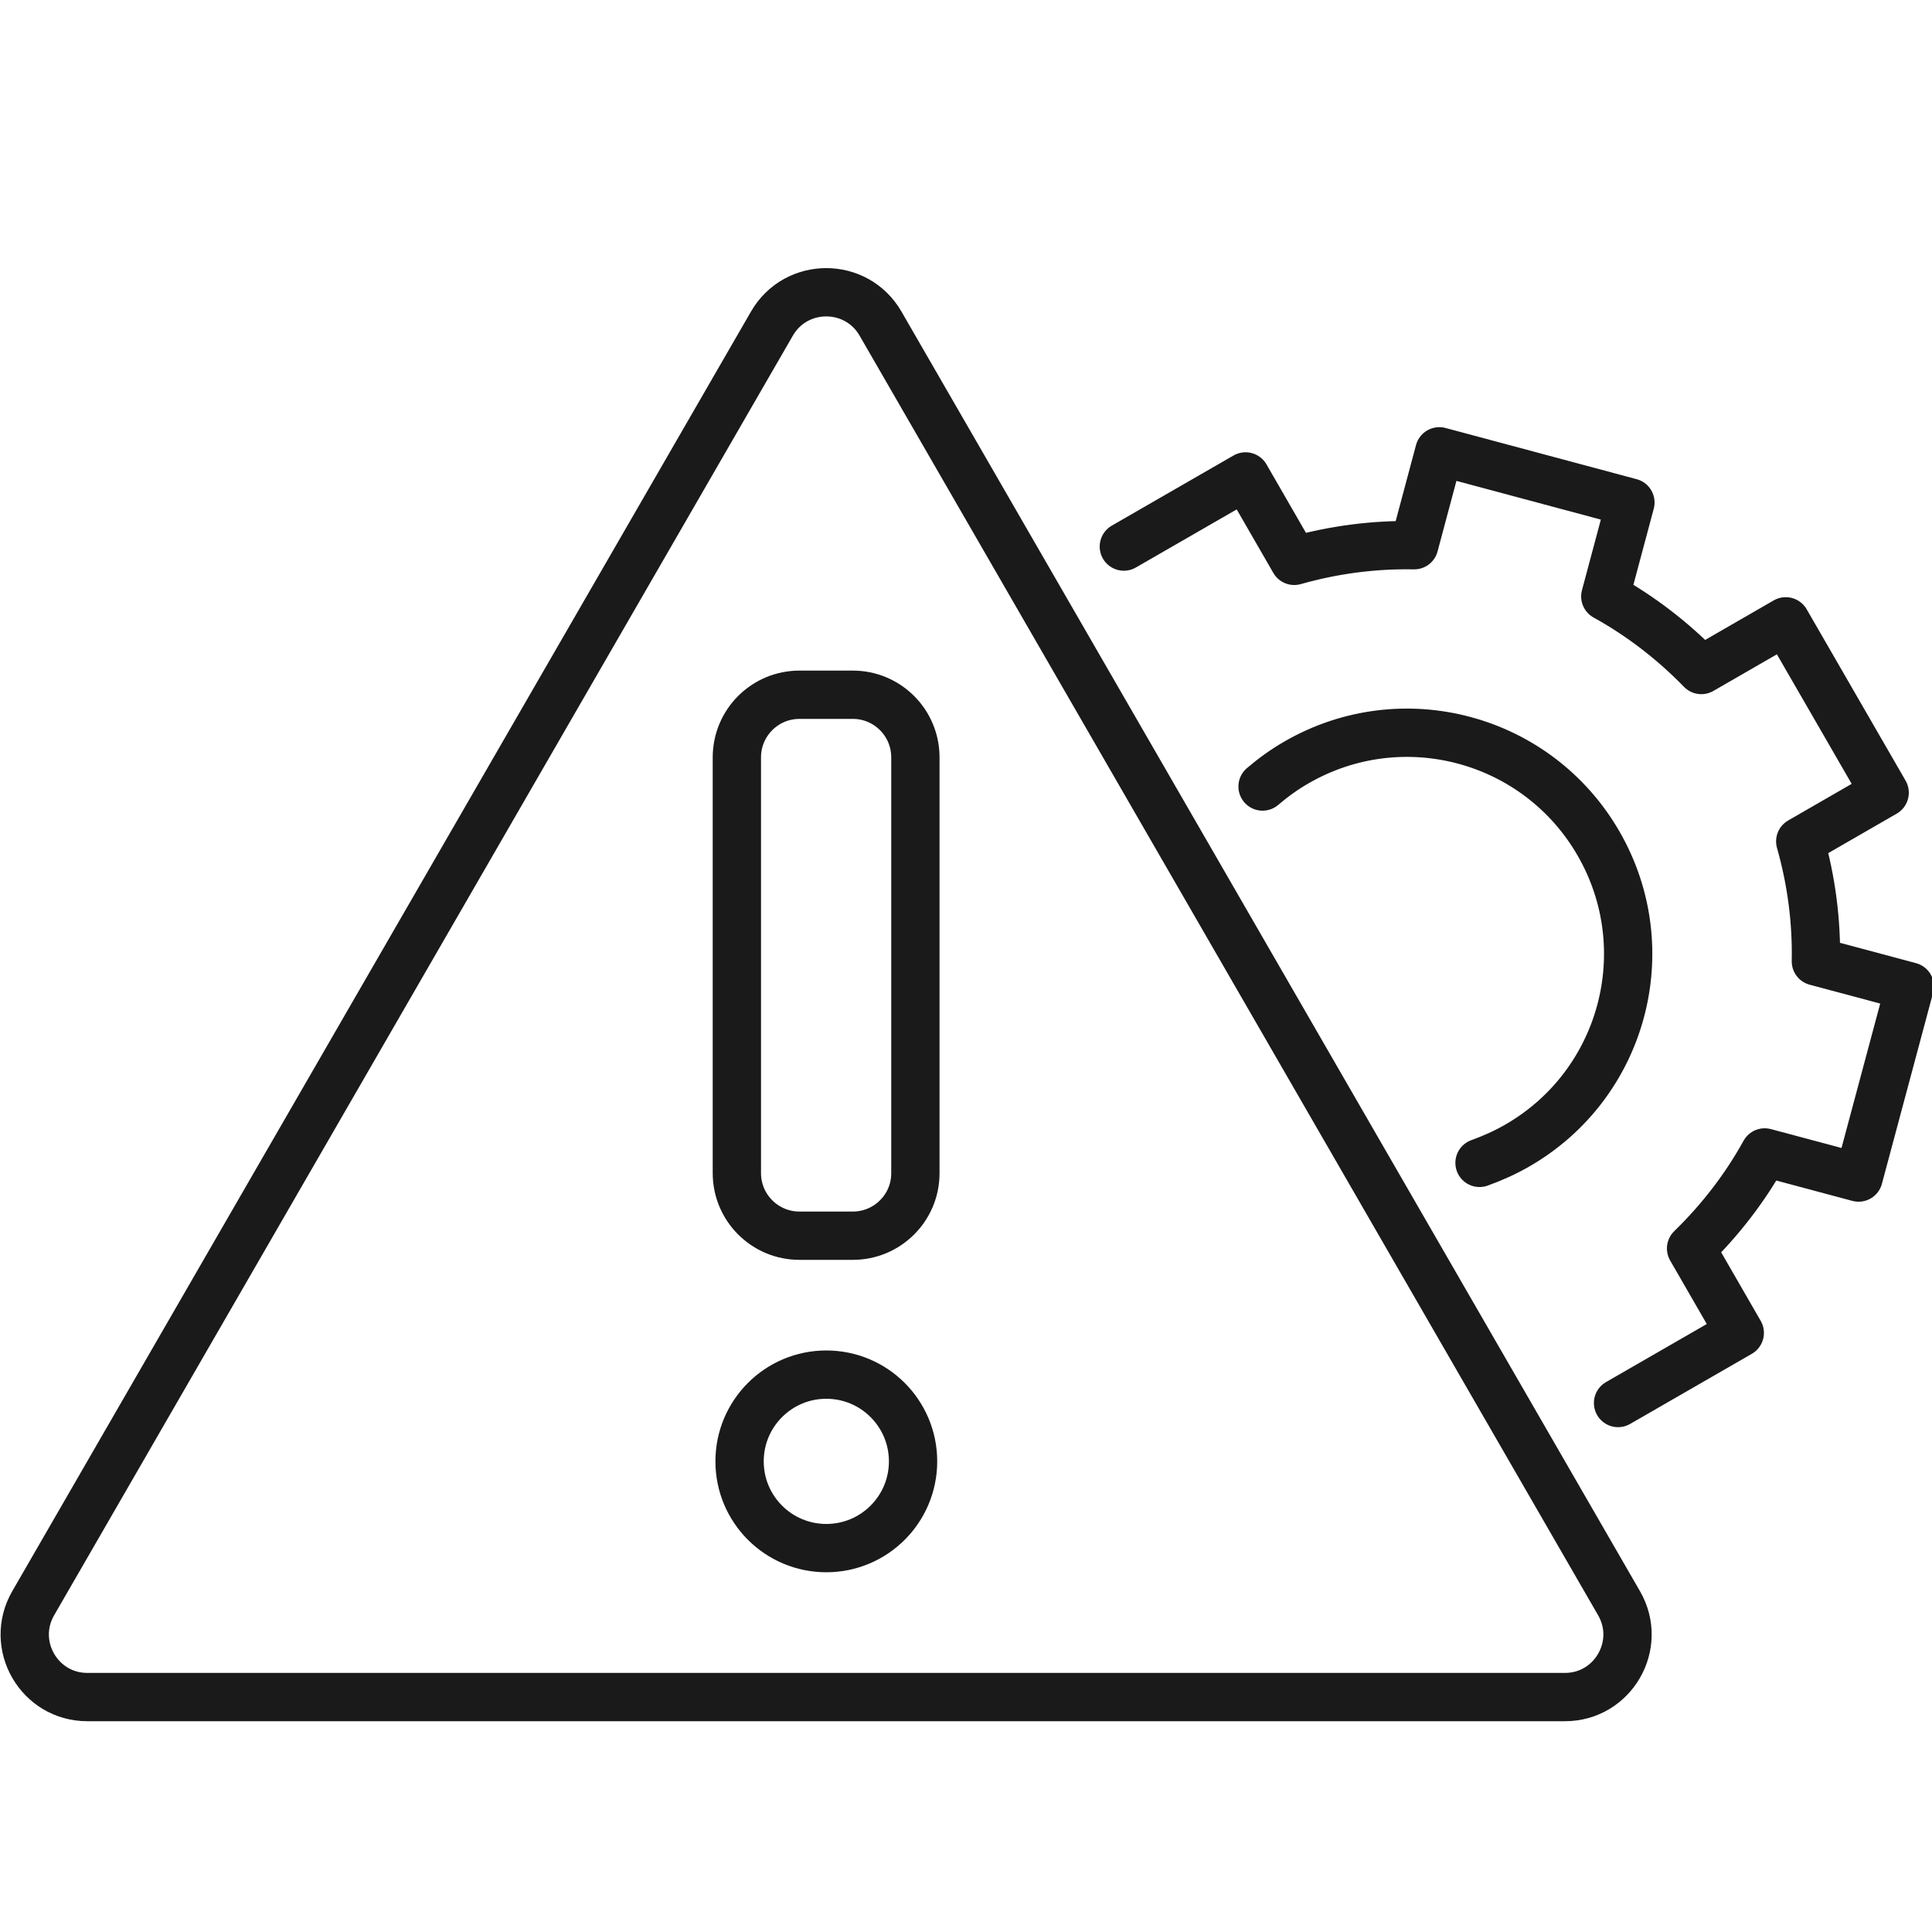
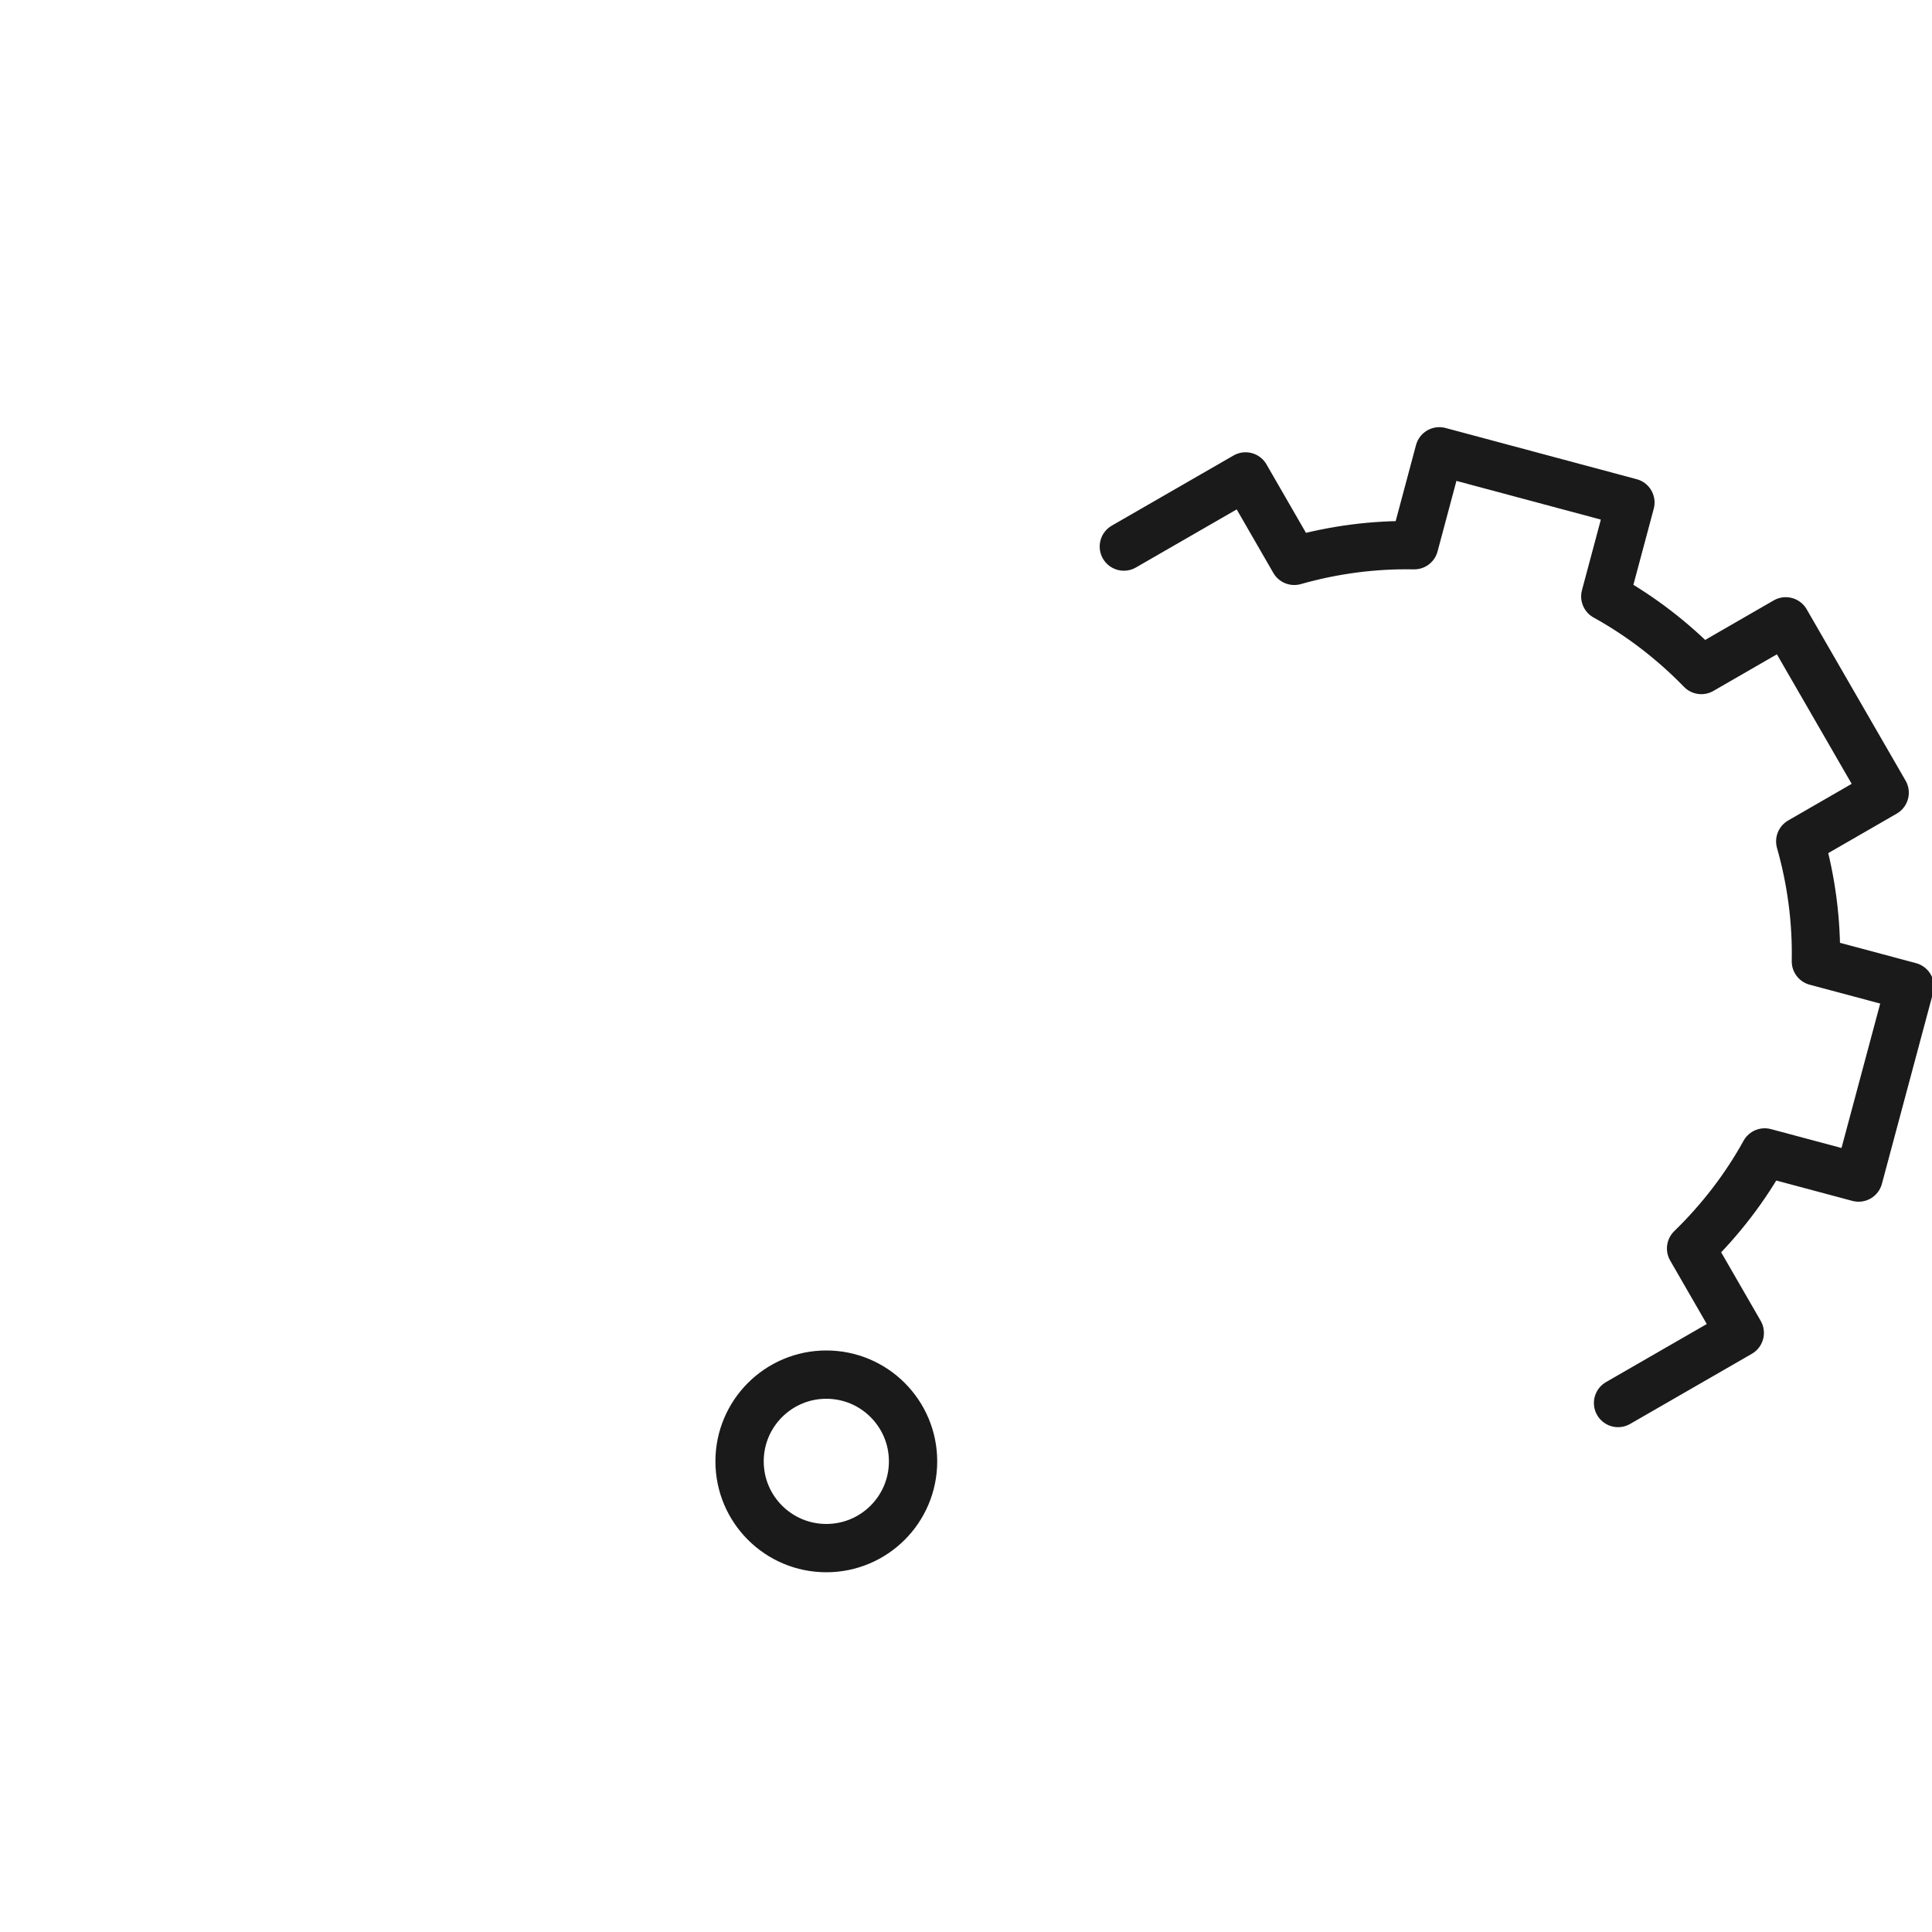
<svg xmlns="http://www.w3.org/2000/svg" version="1.1" x="0px" y="0px" viewBox="0 0 1000 1000" style="enable-background:new 0 0 1000 1000;" xml:space="preserve">
  <style type="text/css">
	.st0{fill:none;stroke:#1A1A1A;stroke-width:25;stroke-linecap:round;stroke-linejoin:round;stroke-miterlimit:13.333;}
	.st1{fill:none;stroke:#484751;stroke-width:45.276;stroke-linecap:square;stroke-miterlimit:10;}
	.st2{fill:#1A1A1A;}
	.st3{fill:none;stroke:#1A1A1A;stroke-width:19.283;stroke-linecap:round;stroke-linejoin:round;stroke-miterlimit:13.333;}
	.st4{fill:none;stroke:#1A1A1A;stroke-width:18.209;stroke-linecap:round;stroke-linejoin:round;stroke-miterlimit:13.333;}
	.st5{fill:none;stroke:#484751;stroke-width:27.85;stroke-linecap:square;stroke-miterlimit:10;}
	.st6{fill:none;stroke:#484751;stroke-width:27.85;stroke-miterlimit:10;}
	.st7{fill:none;stroke:#1A1A1A;stroke-width:23;stroke-linecap:round;stroke-linejoin:round;stroke-miterlimit:10;}
	.st8{fill:none;stroke:#1A1A1A;stroke-width:25;stroke-linecap:round;stroke-linejoin:round;stroke-miterlimit:10;}
	.st9{fill:#231F20;}
	.st10{fill:none;stroke:#1A1A1A;stroke-width:25.995;stroke-linecap:round;stroke-linejoin:round;stroke-miterlimit:10;}
	.st11{fill:none;stroke:#1A1A1A;stroke-width:25.995;stroke-linejoin:round;stroke-miterlimit:10;}
	.st12{fill:none;stroke:#1A1A1A;stroke-width:15;stroke-linecap:round;stroke-linejoin:round;stroke-miterlimit:10;}
	.st13{fill:none;stroke:#1A1A1A;stroke-width:20;stroke-linecap:round;stroke-linejoin:round;stroke-miterlimit:10;}
	.st14{fill:none;stroke:#1A1A1A;stroke-width:24.702;stroke-linecap:round;stroke-linejoin:round;stroke-miterlimit:10;}
	.st15{fill:none;stroke:#1A1A1A;stroke-width:25.256;stroke-linecap:round;stroke-linejoin:round;stroke-miterlimit:10;}
	.st16{fill:none;stroke:#1A1A1A;stroke-width:20.793;stroke-linecap:round;stroke-linejoin:round;stroke-miterlimit:10;}
</style>
  <g id="Livello_1">
</g>
  <g id="Livello_2">
</g>
  <g id="Livello_3">
</g>
  <g id="Livello_4">
</g>
  <g id="Livello_5">
</g>
  <g id="Livello_6">
</g>
  <g id="Livello_7">
</g>
  <g id="Livello_8">
    <g>
-       <path class="st8" d="M399.6,167.4L17.2,829.8c-12.5,21.6,3.1,48.6,28,48.6H810c24.9,0,40.5-27,28-48.6L455.7,167.4    C443.2,145.9,412.1,145.9,399.6,167.4z" />
      <path class="st8" d="M837.5,726.2l63-36.3l-25.2-43.7c15.3-14.9,28.1-31.6,38.1-49.7l48.6,13l26.5-98.9l-48.6-13    c0.4-20.8-2.3-41.7-8.1-62.1l43.7-25.2l-51.2-88.7l-43.7,25.2c-14.9-15.3-31.6-28.1-49.7-38.1l13-48.6l-98.9-26.5l-13,48.6    c-20.8-0.4-41.7,2.3-62.1,8.1l-25.2-43.7l-63,36.3" />
-       <path class="st8" d="M653.5,407.1c5.4-4.6,11.3-8.9,17.6-12.5c54.8-31.6,124.7-12.8,156.3,42s12.8,124.7-42,156.3    c-6.4,3.7-13,6.6-19.6,9" />
      <circle class="st8" cx="427.7" cy="756.4" r="44.9" />
-       <path class="st8" d="M441.4,639.6h-27.6c-17.9,0-32.4-14.5-32.4-32.4V392c0-17.9,14.5-32.4,32.4-32.4h27.6    c17.9,0,32.4,14.5,32.4,32.4v215.3C473.8,625.1,459.3,639.6,441.4,639.6z" />
    </g>
  </g>
</svg>